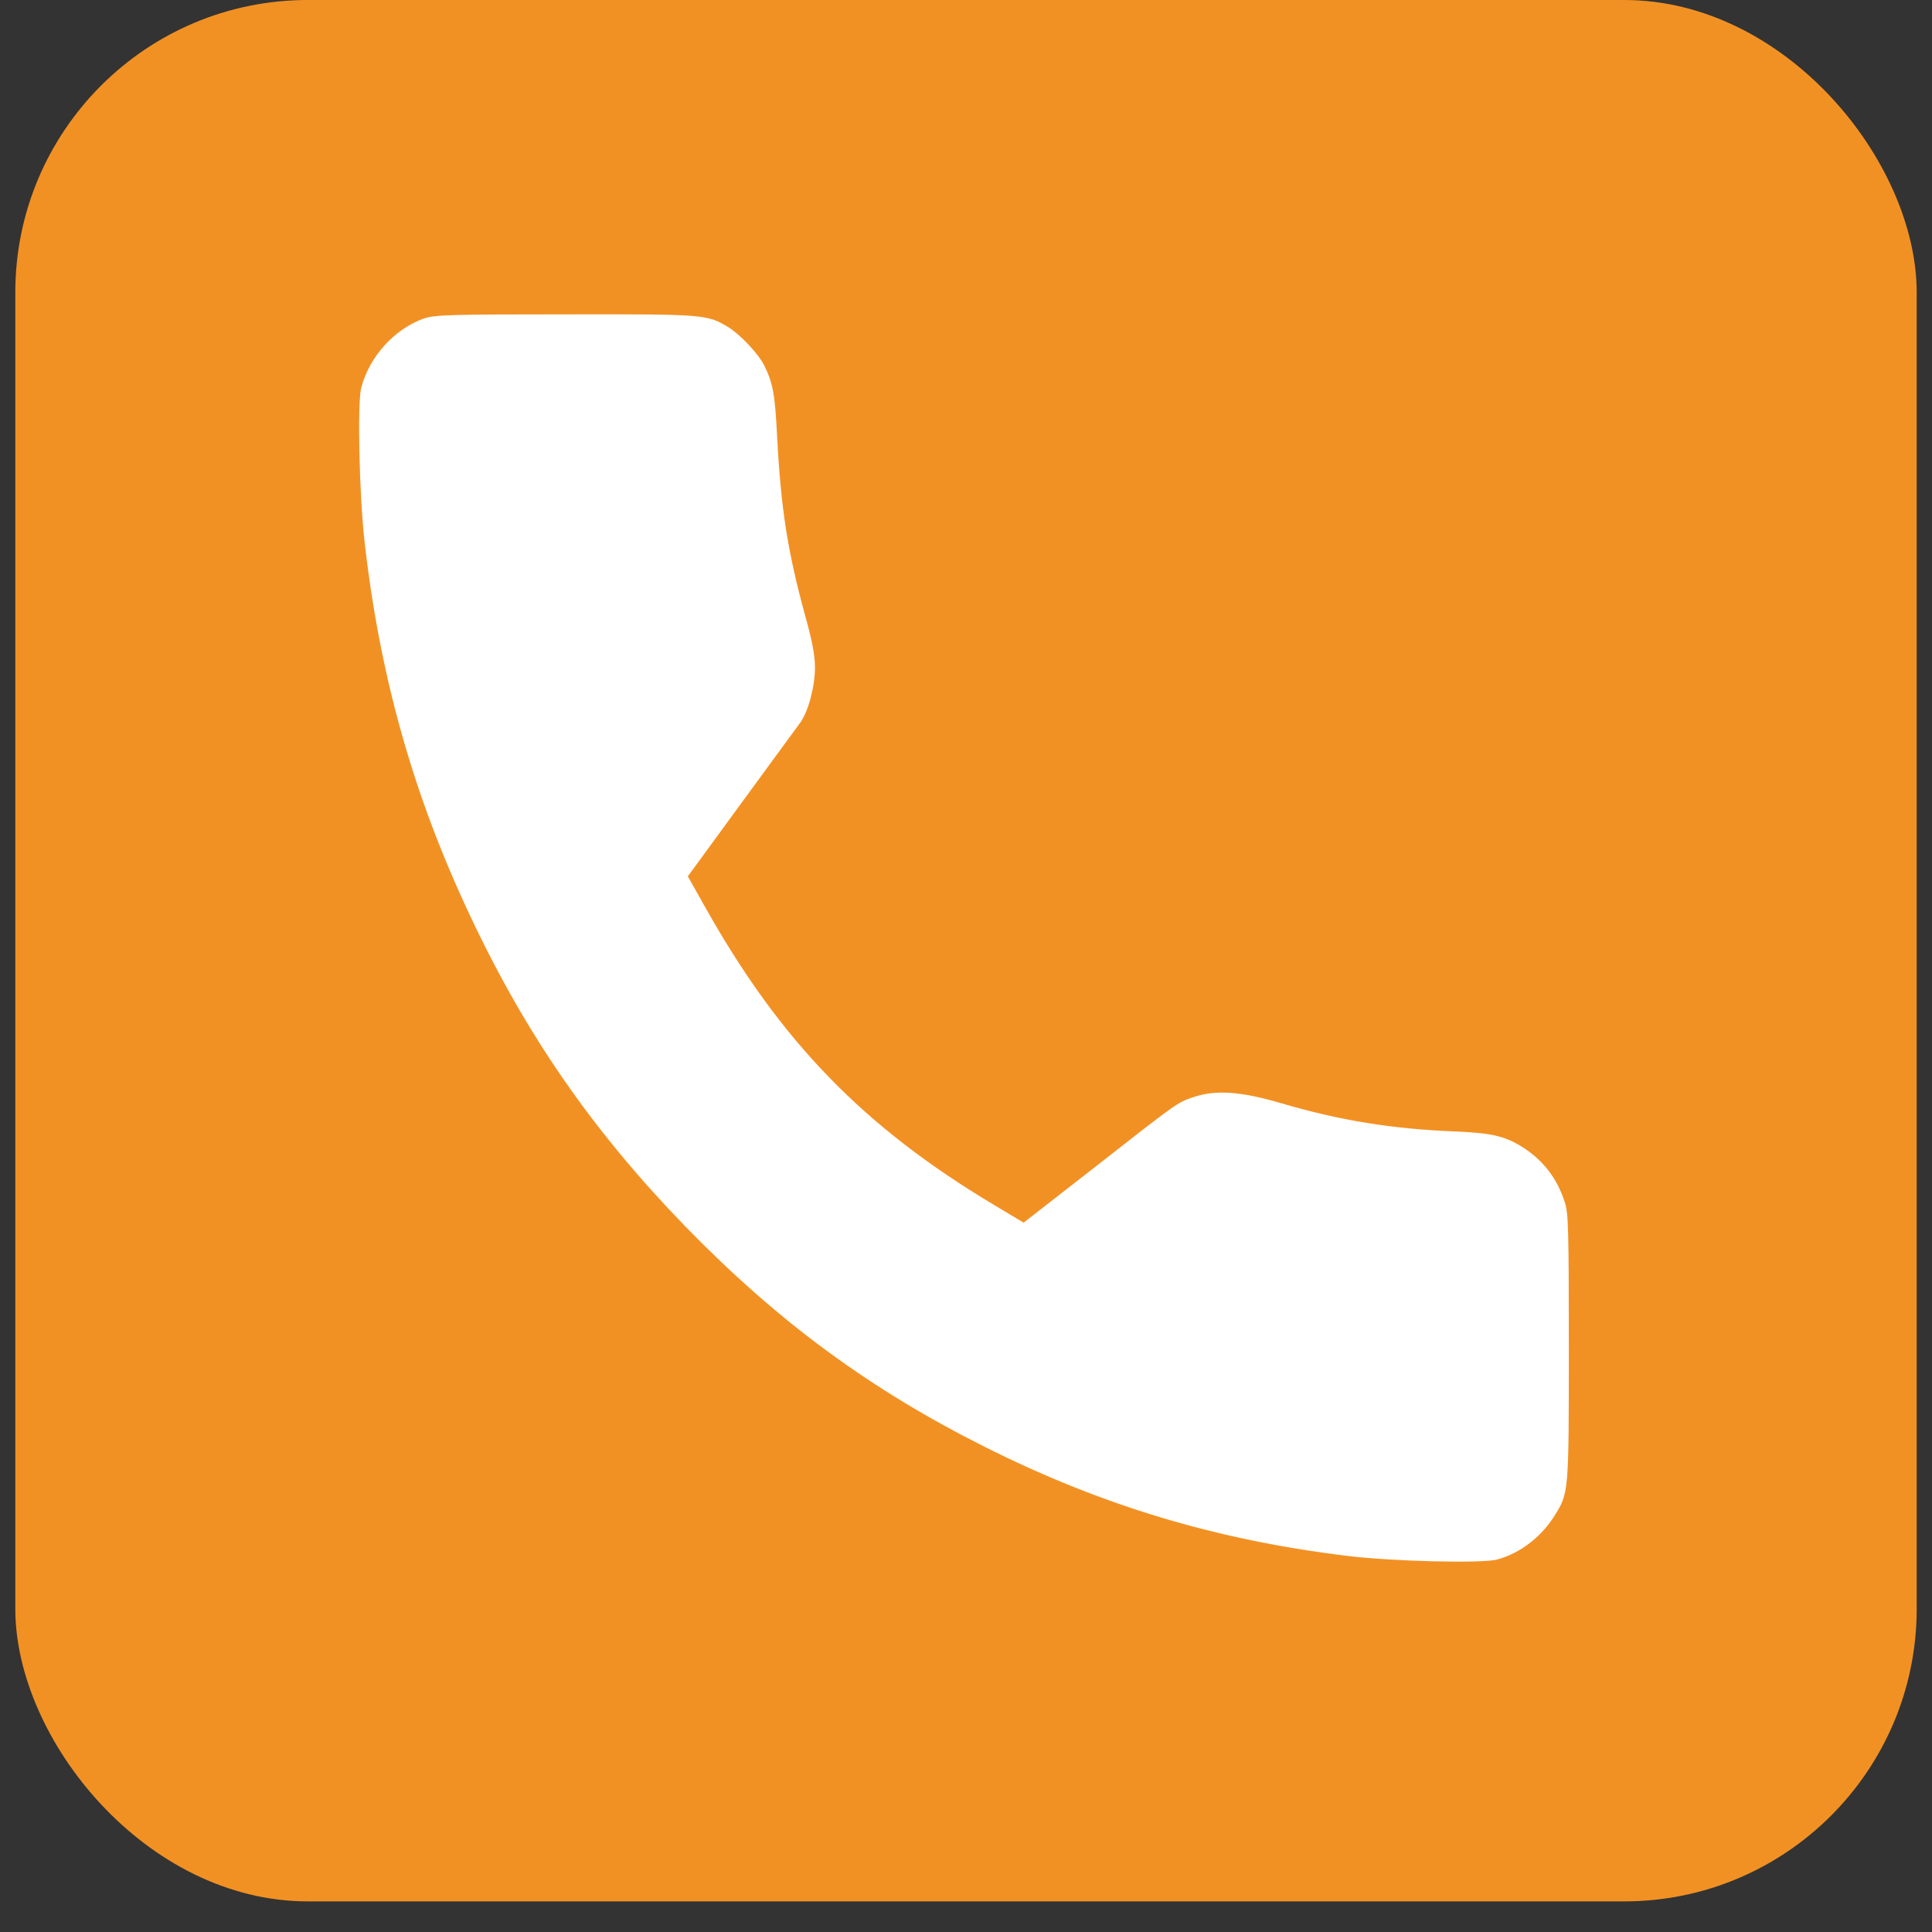
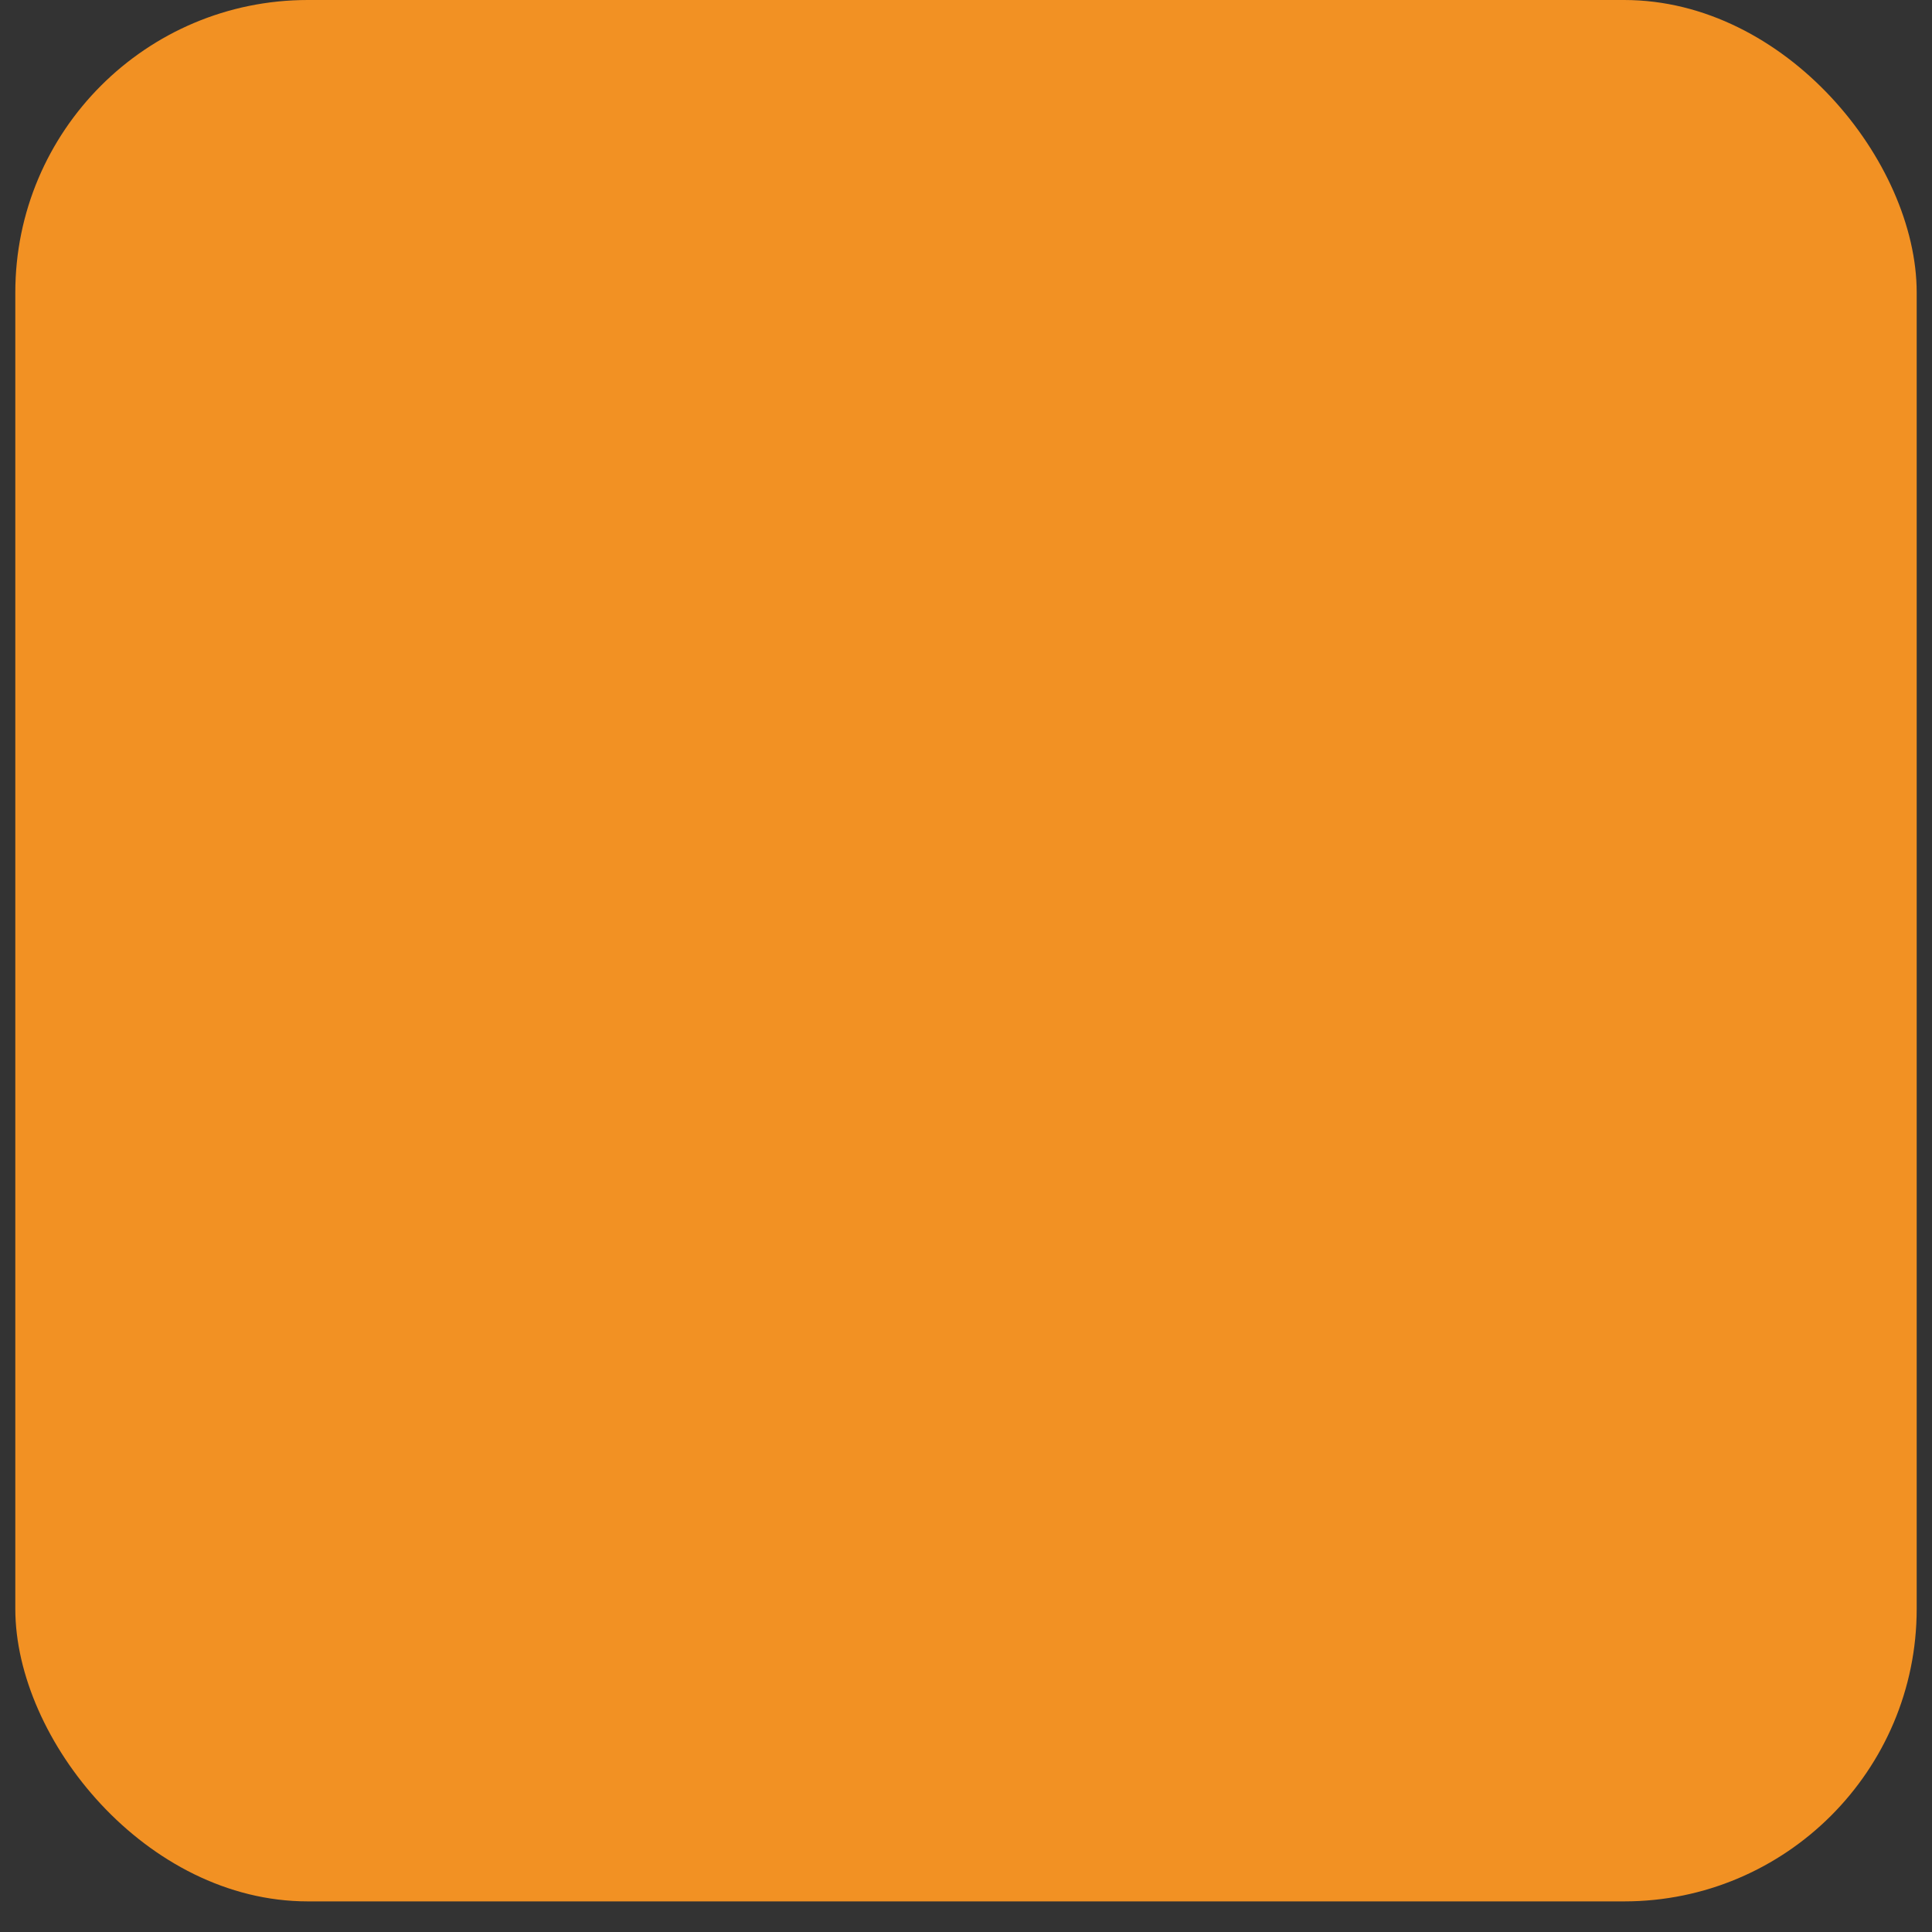
<svg xmlns="http://www.w3.org/2000/svg" width="52" height="52" viewBox="0 0 52 52" fill="none">
  <rect x="0" y="0" width="52" height="52" fill="#333333" stroke="none" />
  <rect x="0.412" width="51.176" height="51.176" rx="7.873" fill="#F29123" />
-   <path d="M11.408 8.573C10.613 8.855 9.938 9.603 9.722 10.442C9.614 10.849 9.671 13.368 9.817 14.621C10.231 18.228 11.128 21.41 12.642 24.624C14.162 27.858 15.937 30.416 18.43 32.994C20.93 35.565 23.41 37.395 26.546 38.963C29.663 40.524 32.748 41.449 36.246 41.875C37.461 42.026 39.904 42.085 40.298 41.974C40.909 41.81 41.487 41.364 41.837 40.8C42.225 40.183 42.225 40.19 42.225 36.26C42.225 33.092 42.213 32.646 42.117 32.358C41.914 31.734 41.564 31.269 41.049 30.921C40.54 30.586 40.203 30.501 39.21 30.455C37.468 30.39 36.043 30.154 34.465 29.688C33.39 29.373 32.716 29.327 32.118 29.53C31.679 29.681 31.698 29.668 29.453 31.426L27.551 32.908L26.762 32.436C23.239 30.331 21 28.022 18.971 24.401L18.513 23.587L19.95 21.62C20.745 20.537 21.458 19.56 21.54 19.448C21.756 19.147 21.935 18.478 21.935 17.966C21.935 17.651 21.865 17.264 21.674 16.582C21.197 14.837 21.019 13.689 20.917 11.767C20.86 10.606 20.802 10.305 20.567 9.832C20.414 9.524 19.918 8.999 19.607 8.809C19.028 8.461 18.996 8.455 15.224 8.461C12.095 8.461 11.694 8.474 11.408 8.573Z" fill="white" />
</svg>